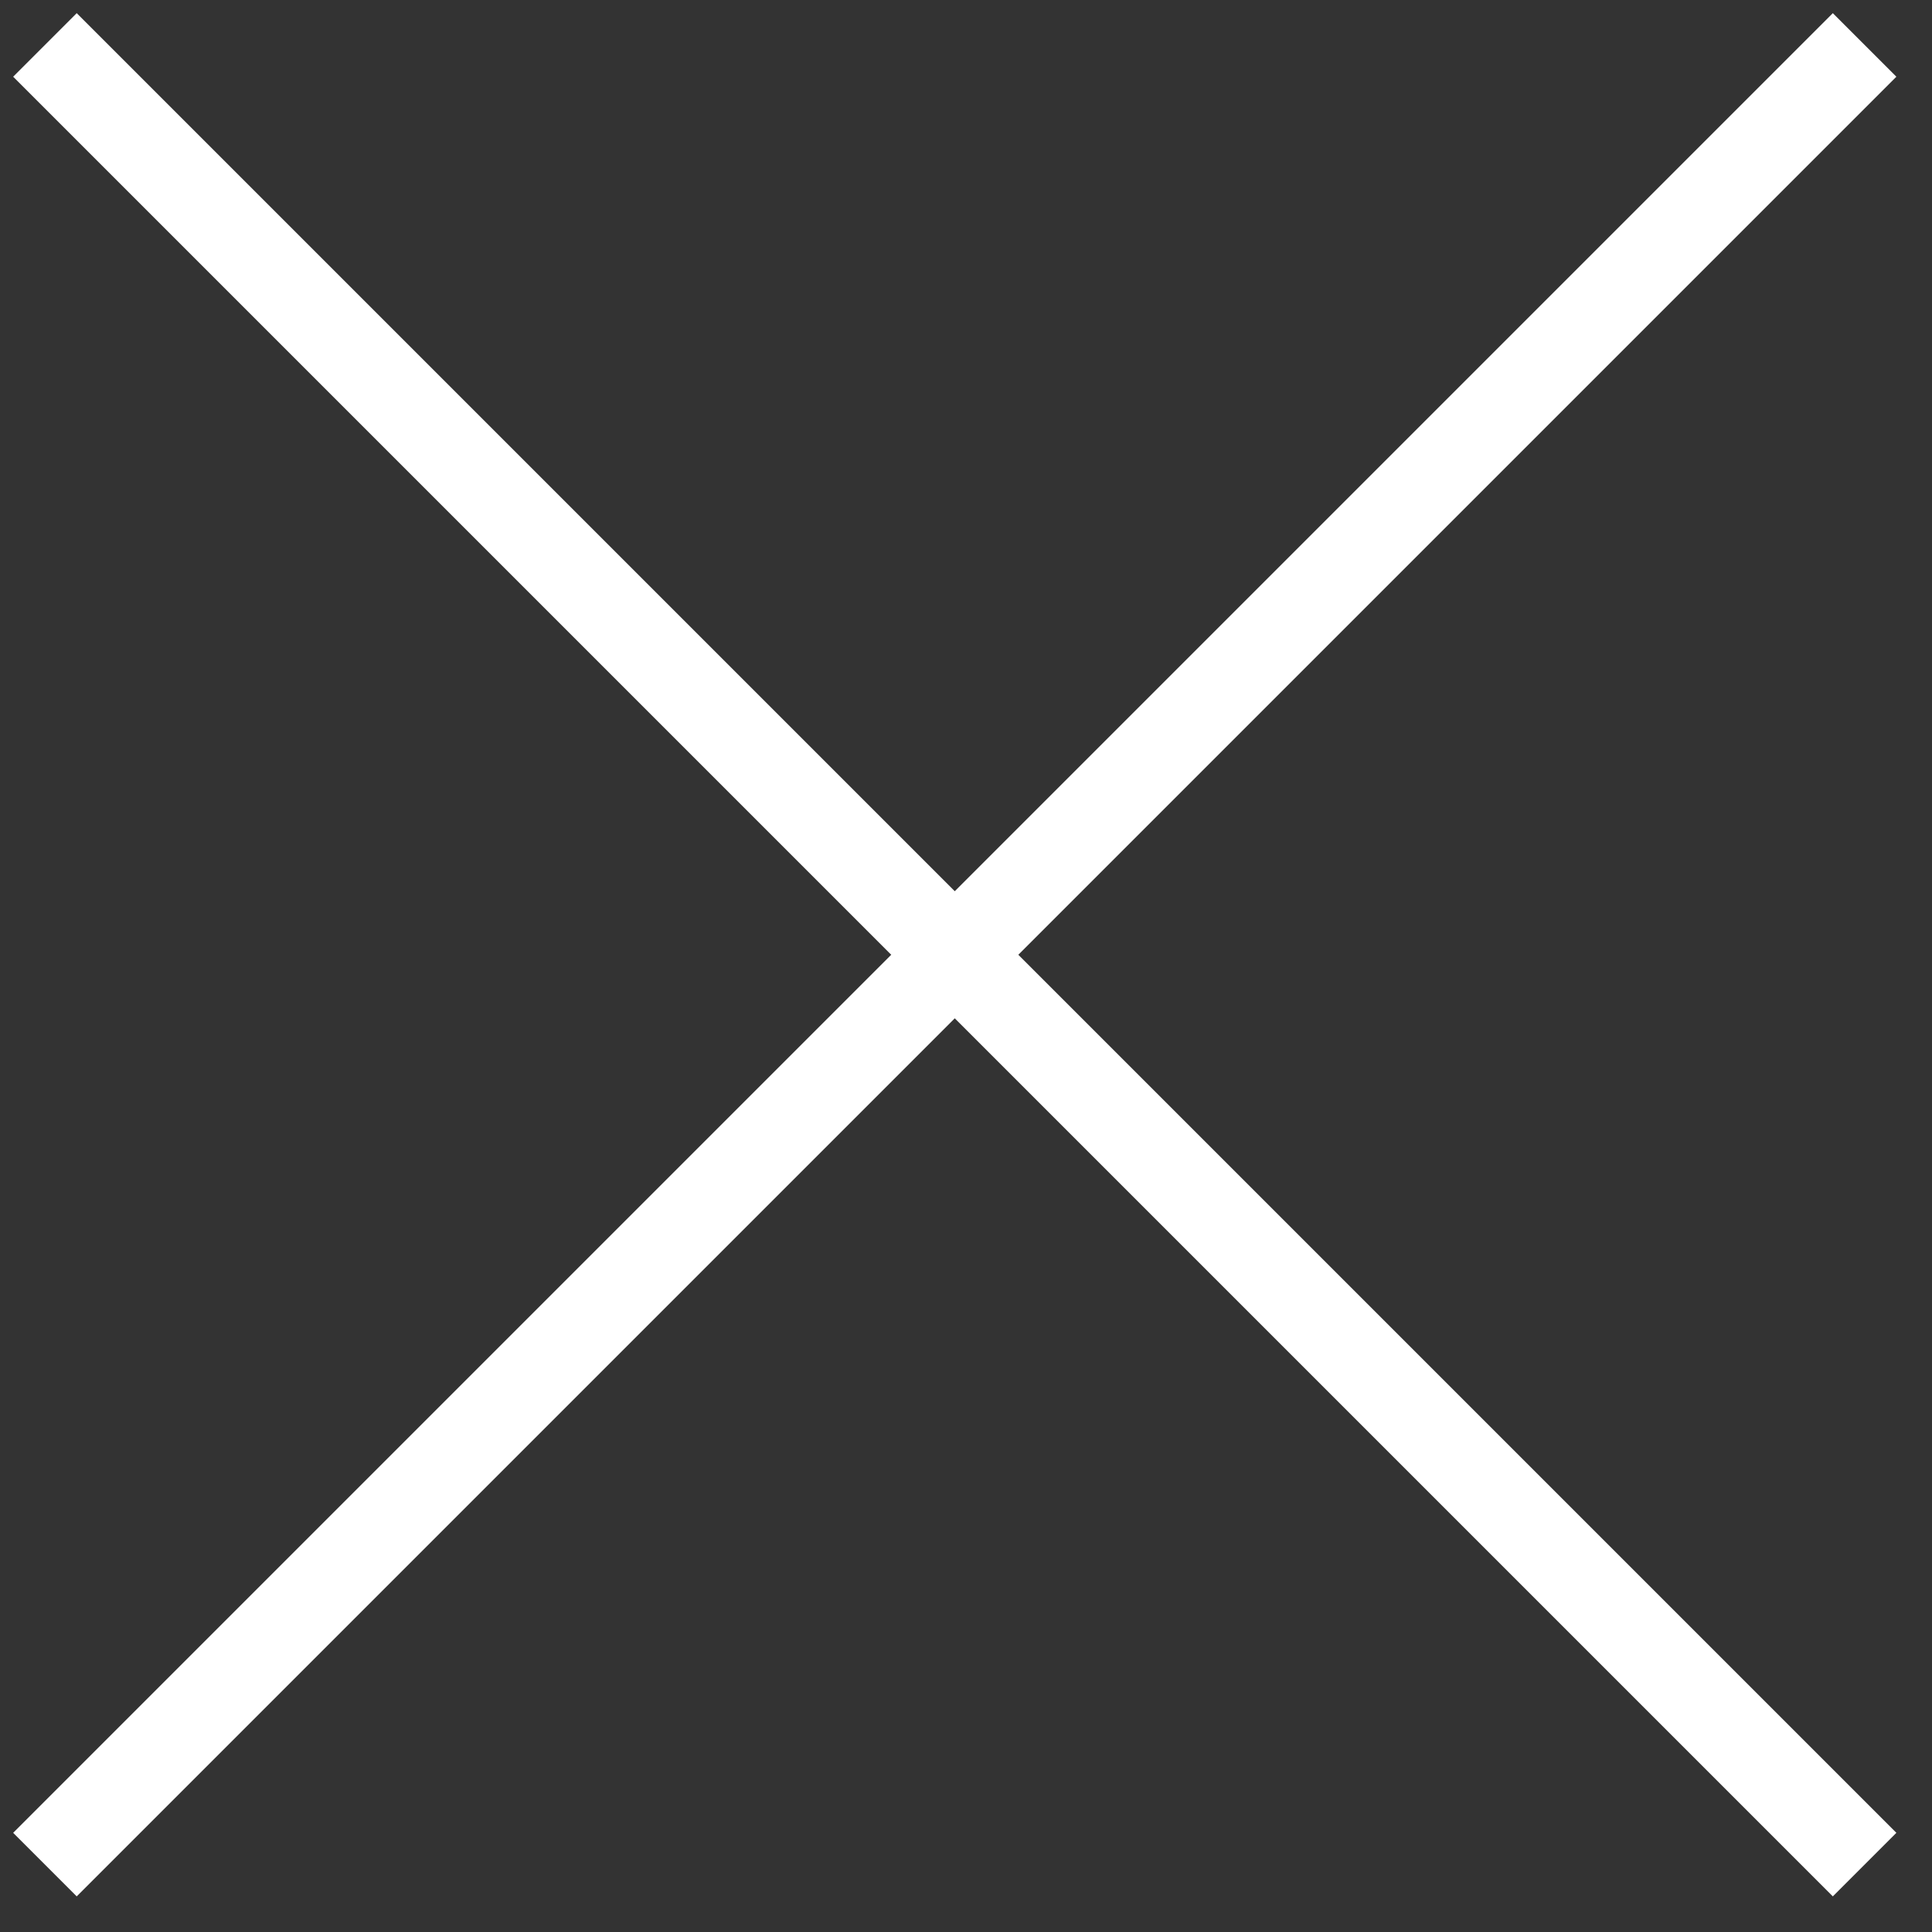
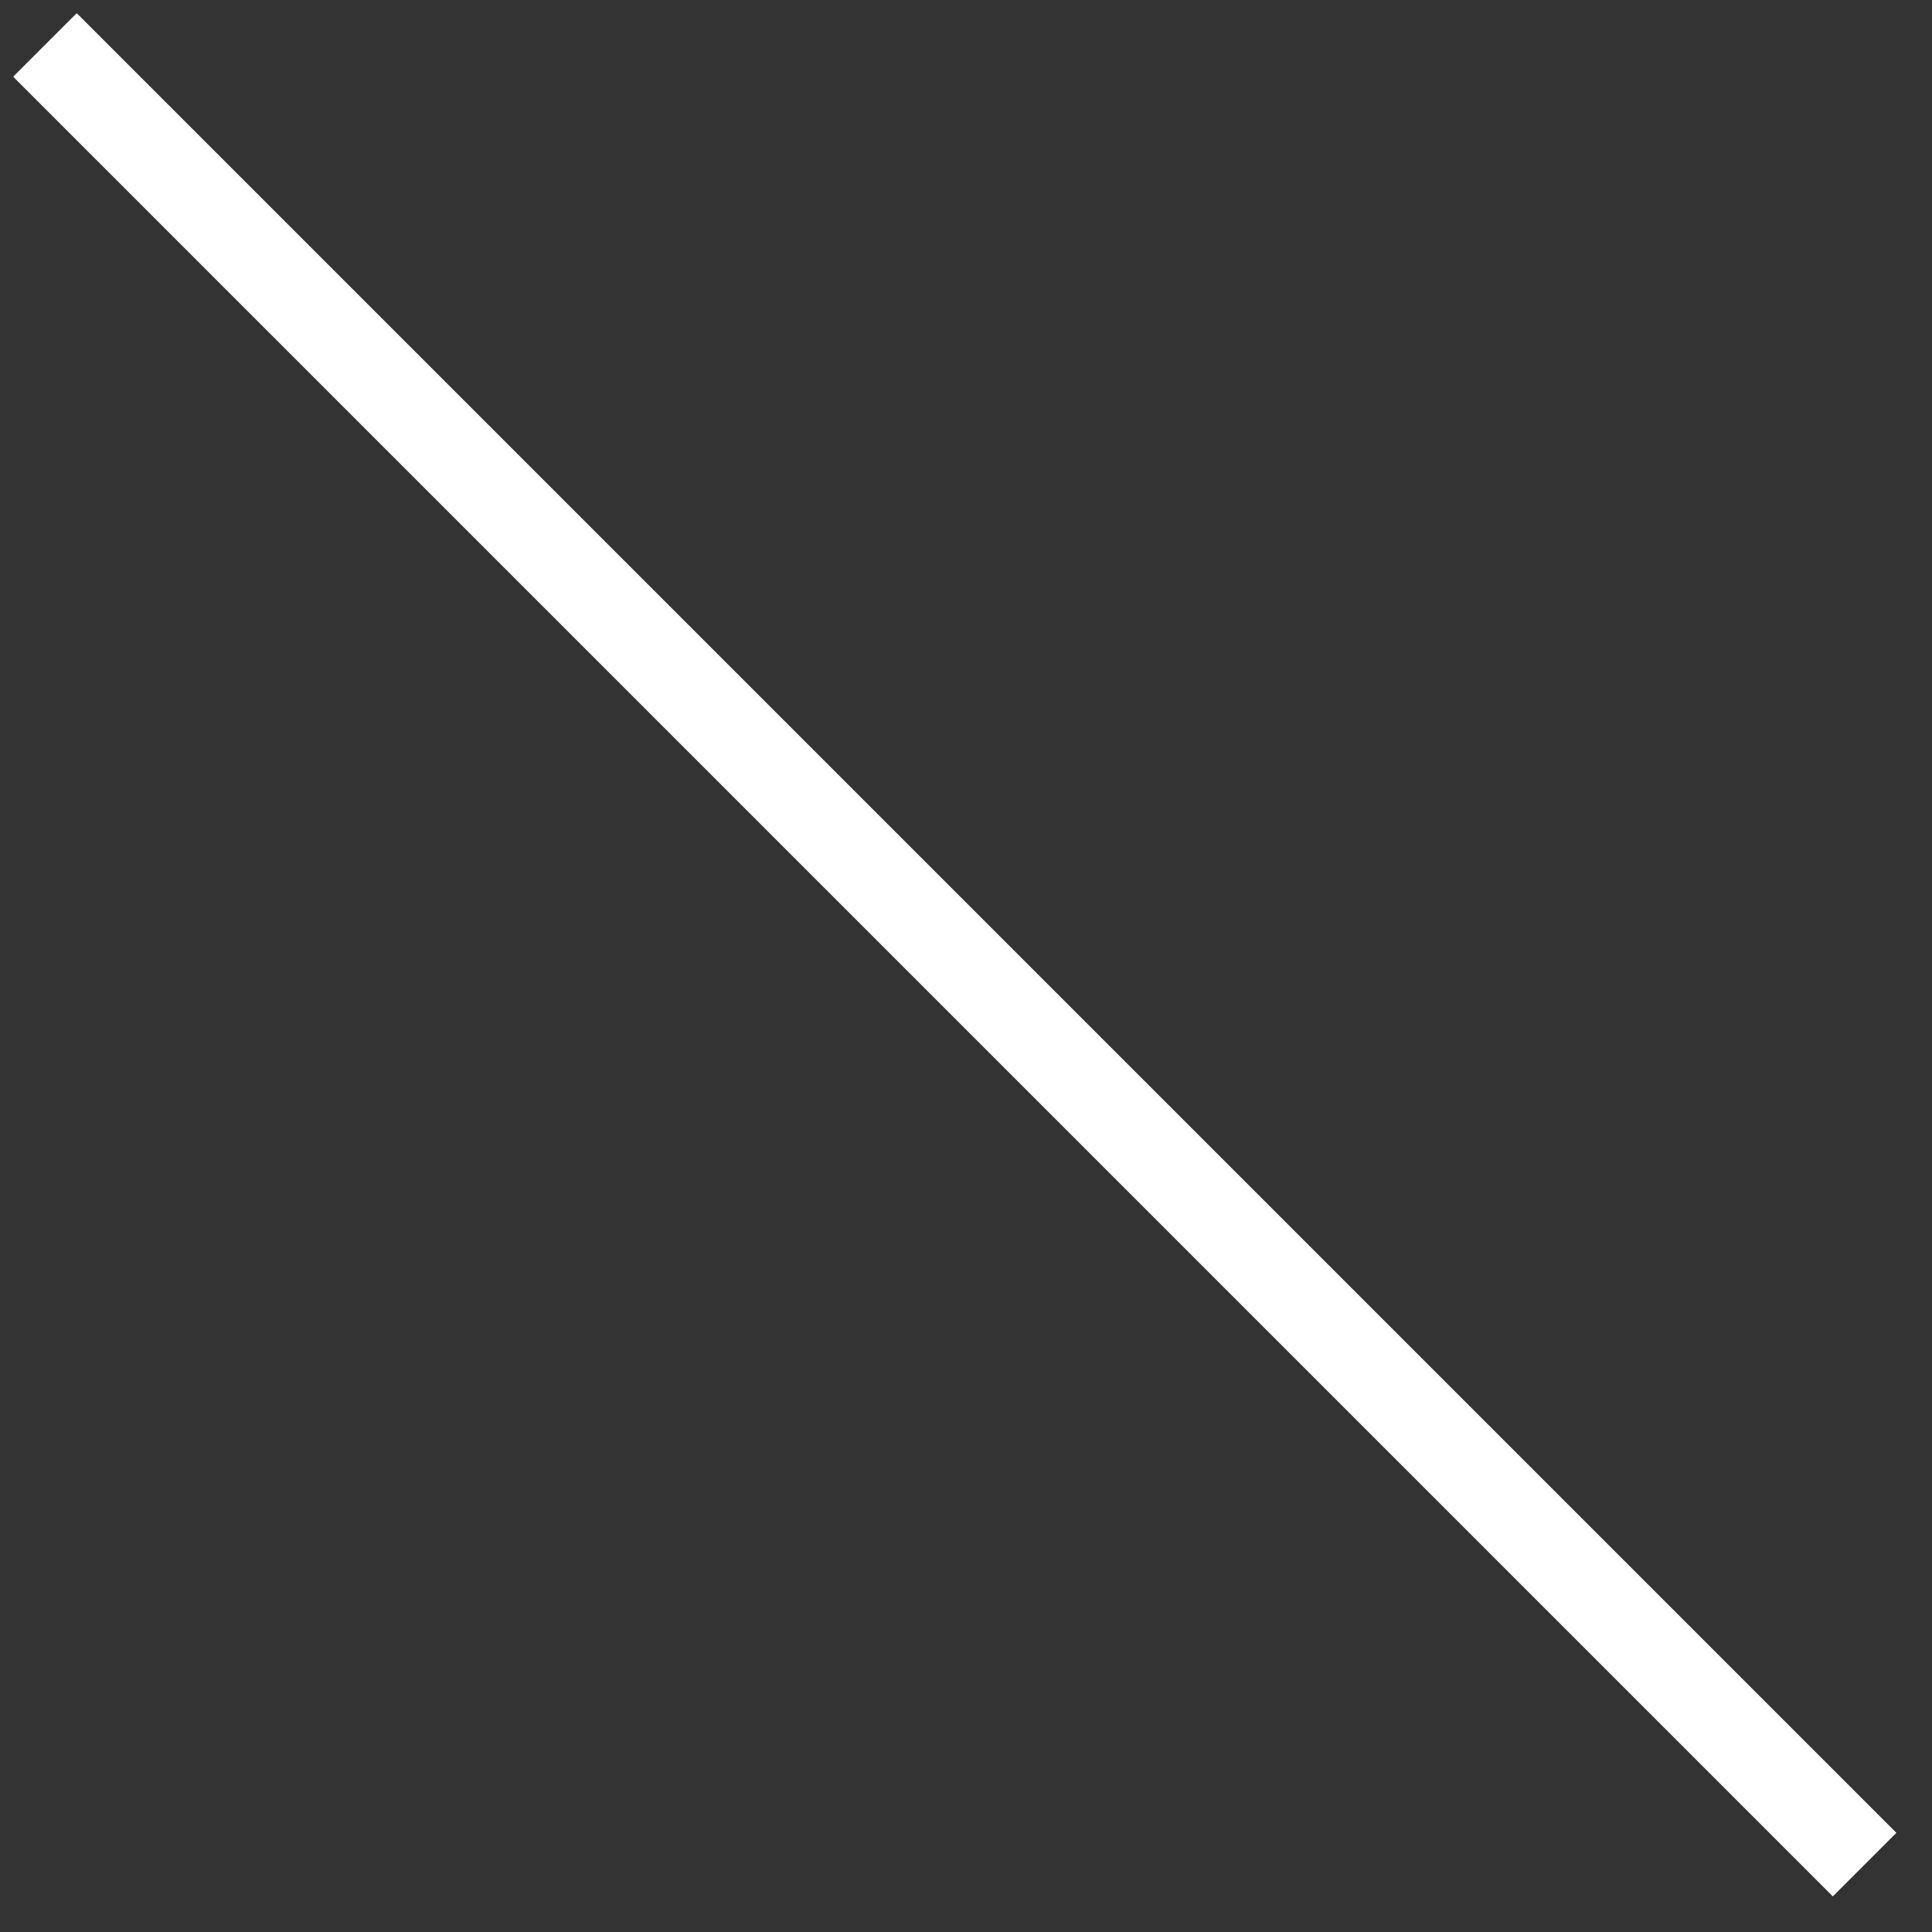
<svg xmlns="http://www.w3.org/2000/svg" width="43" height="43" viewBox="0 0 43 43" fill="none">
  <rect x="0" y="0" width="43" height="43" fill="#333333" stroke="none" />
  <path d="M1 1L41.5 41.5" stroke="white" stroke-width="2" />
-   <path d="M41.5 1L1 41.5" stroke="white" stroke-width="2" />
</svg>